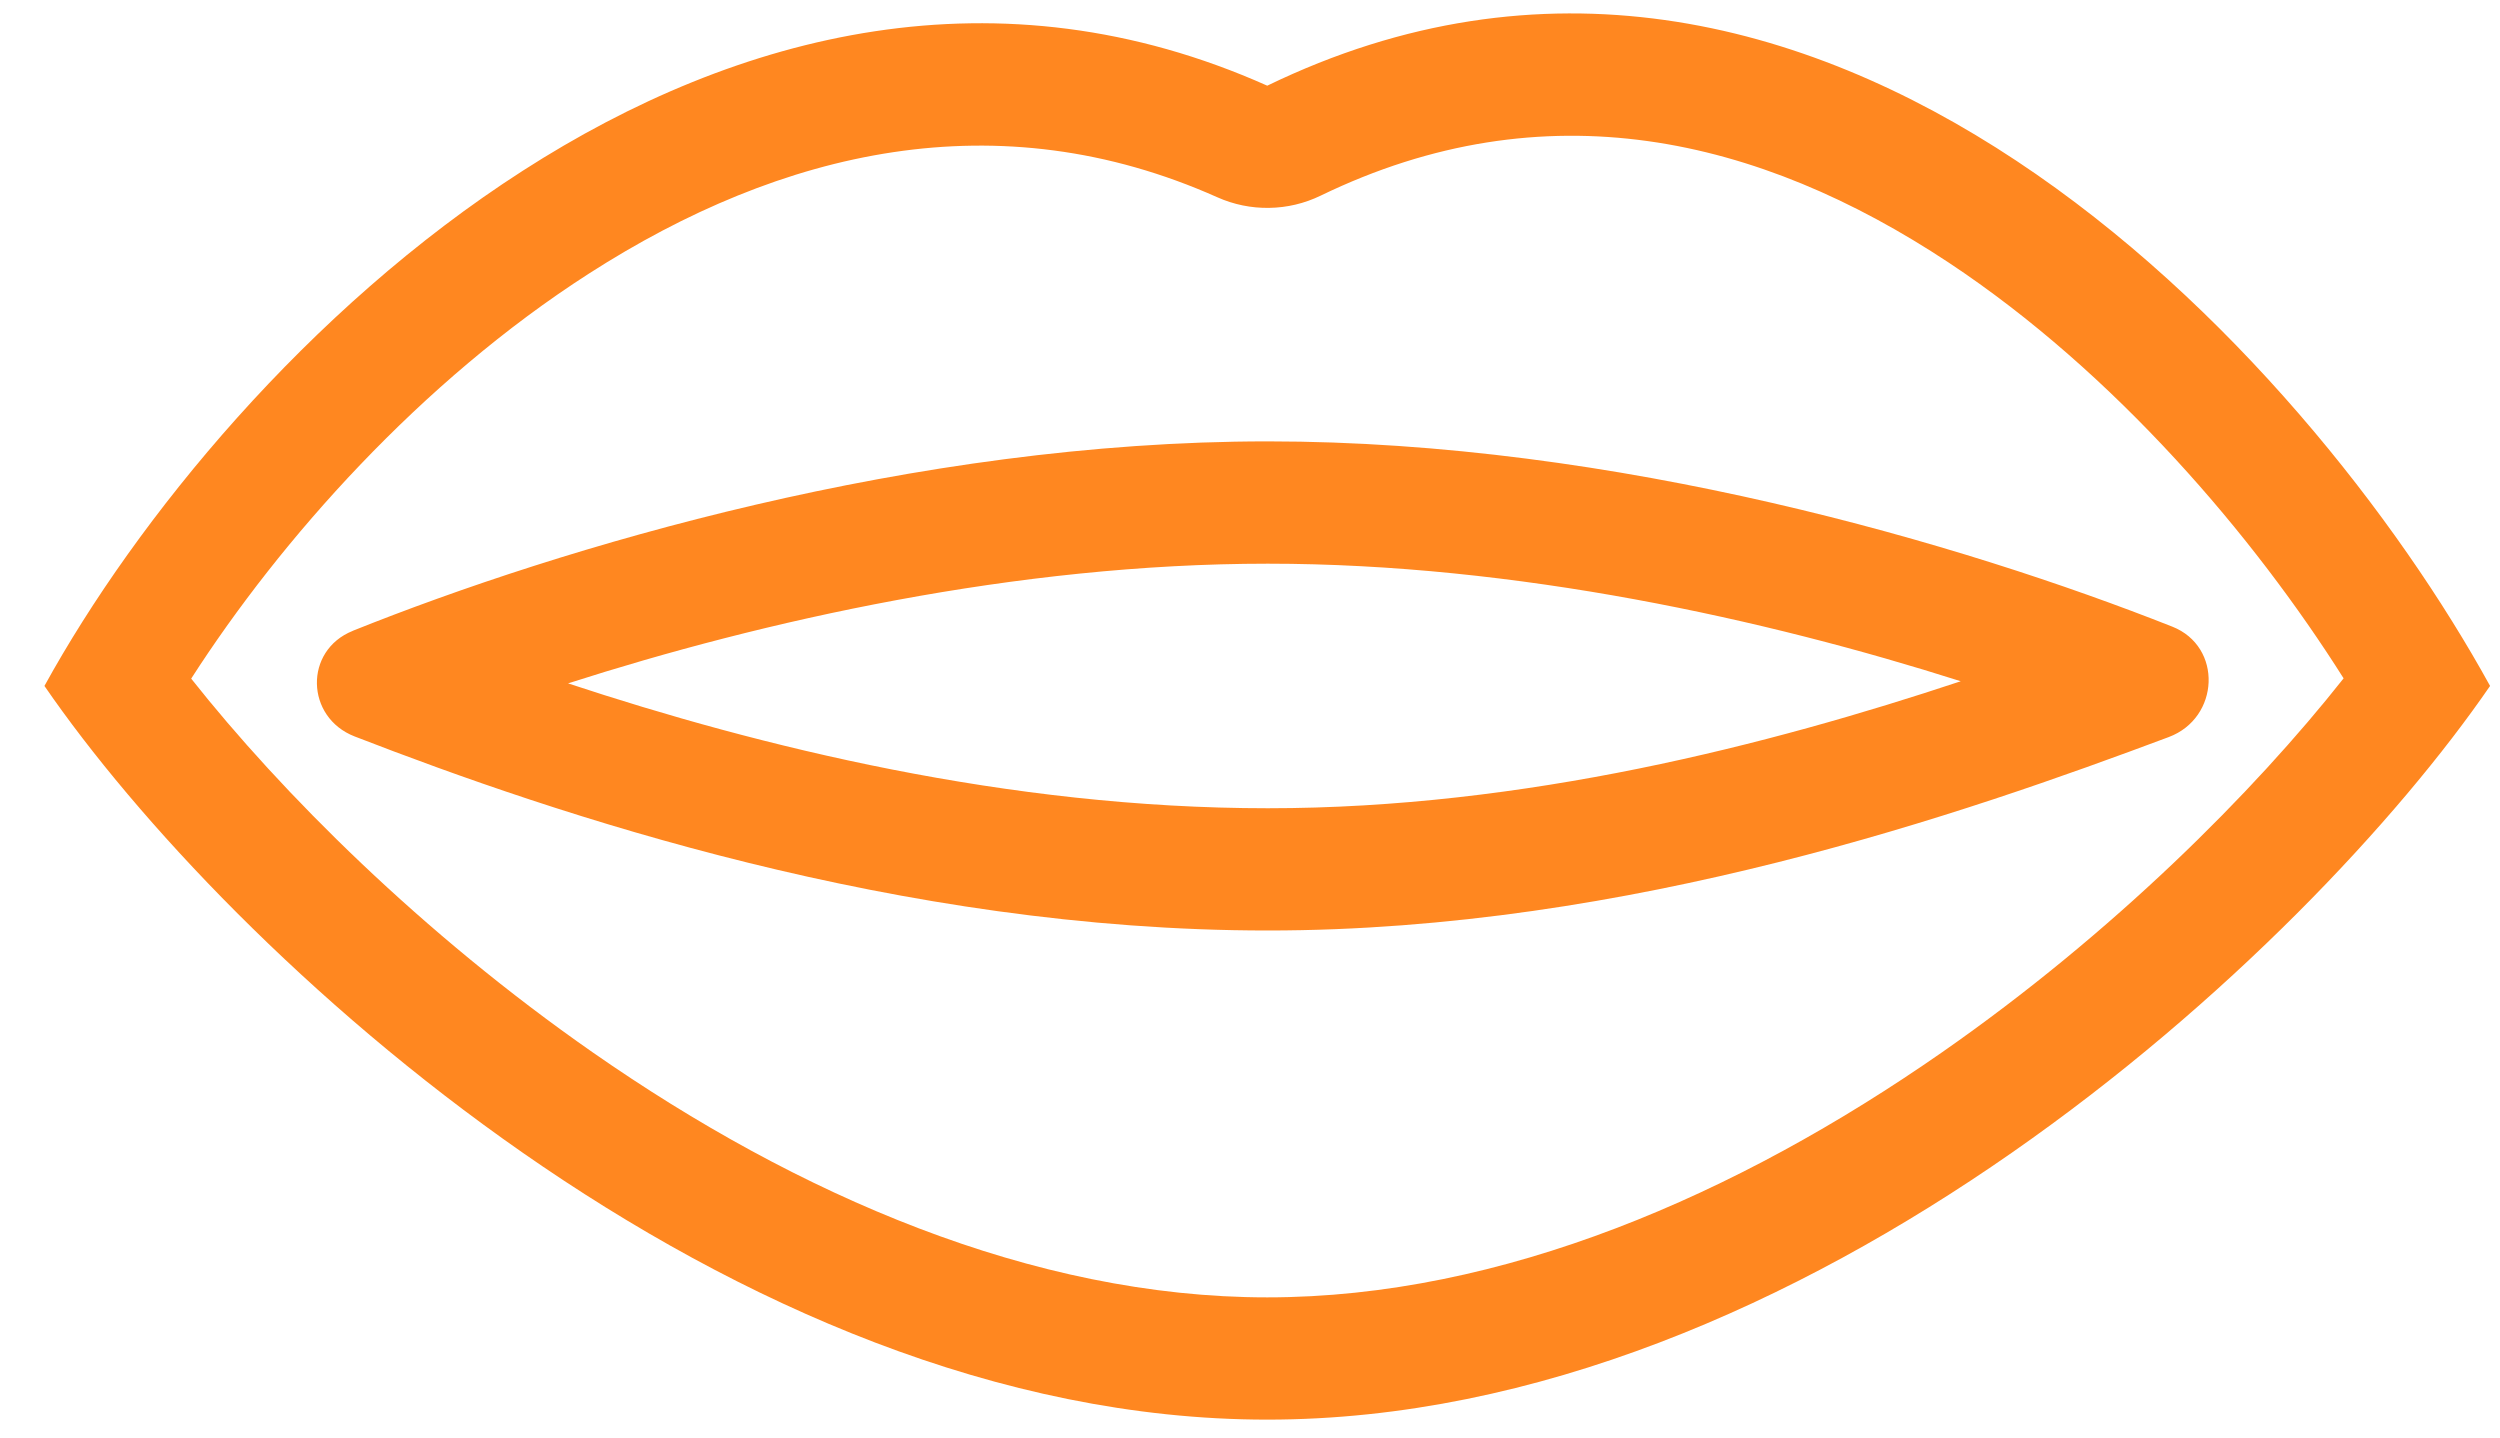
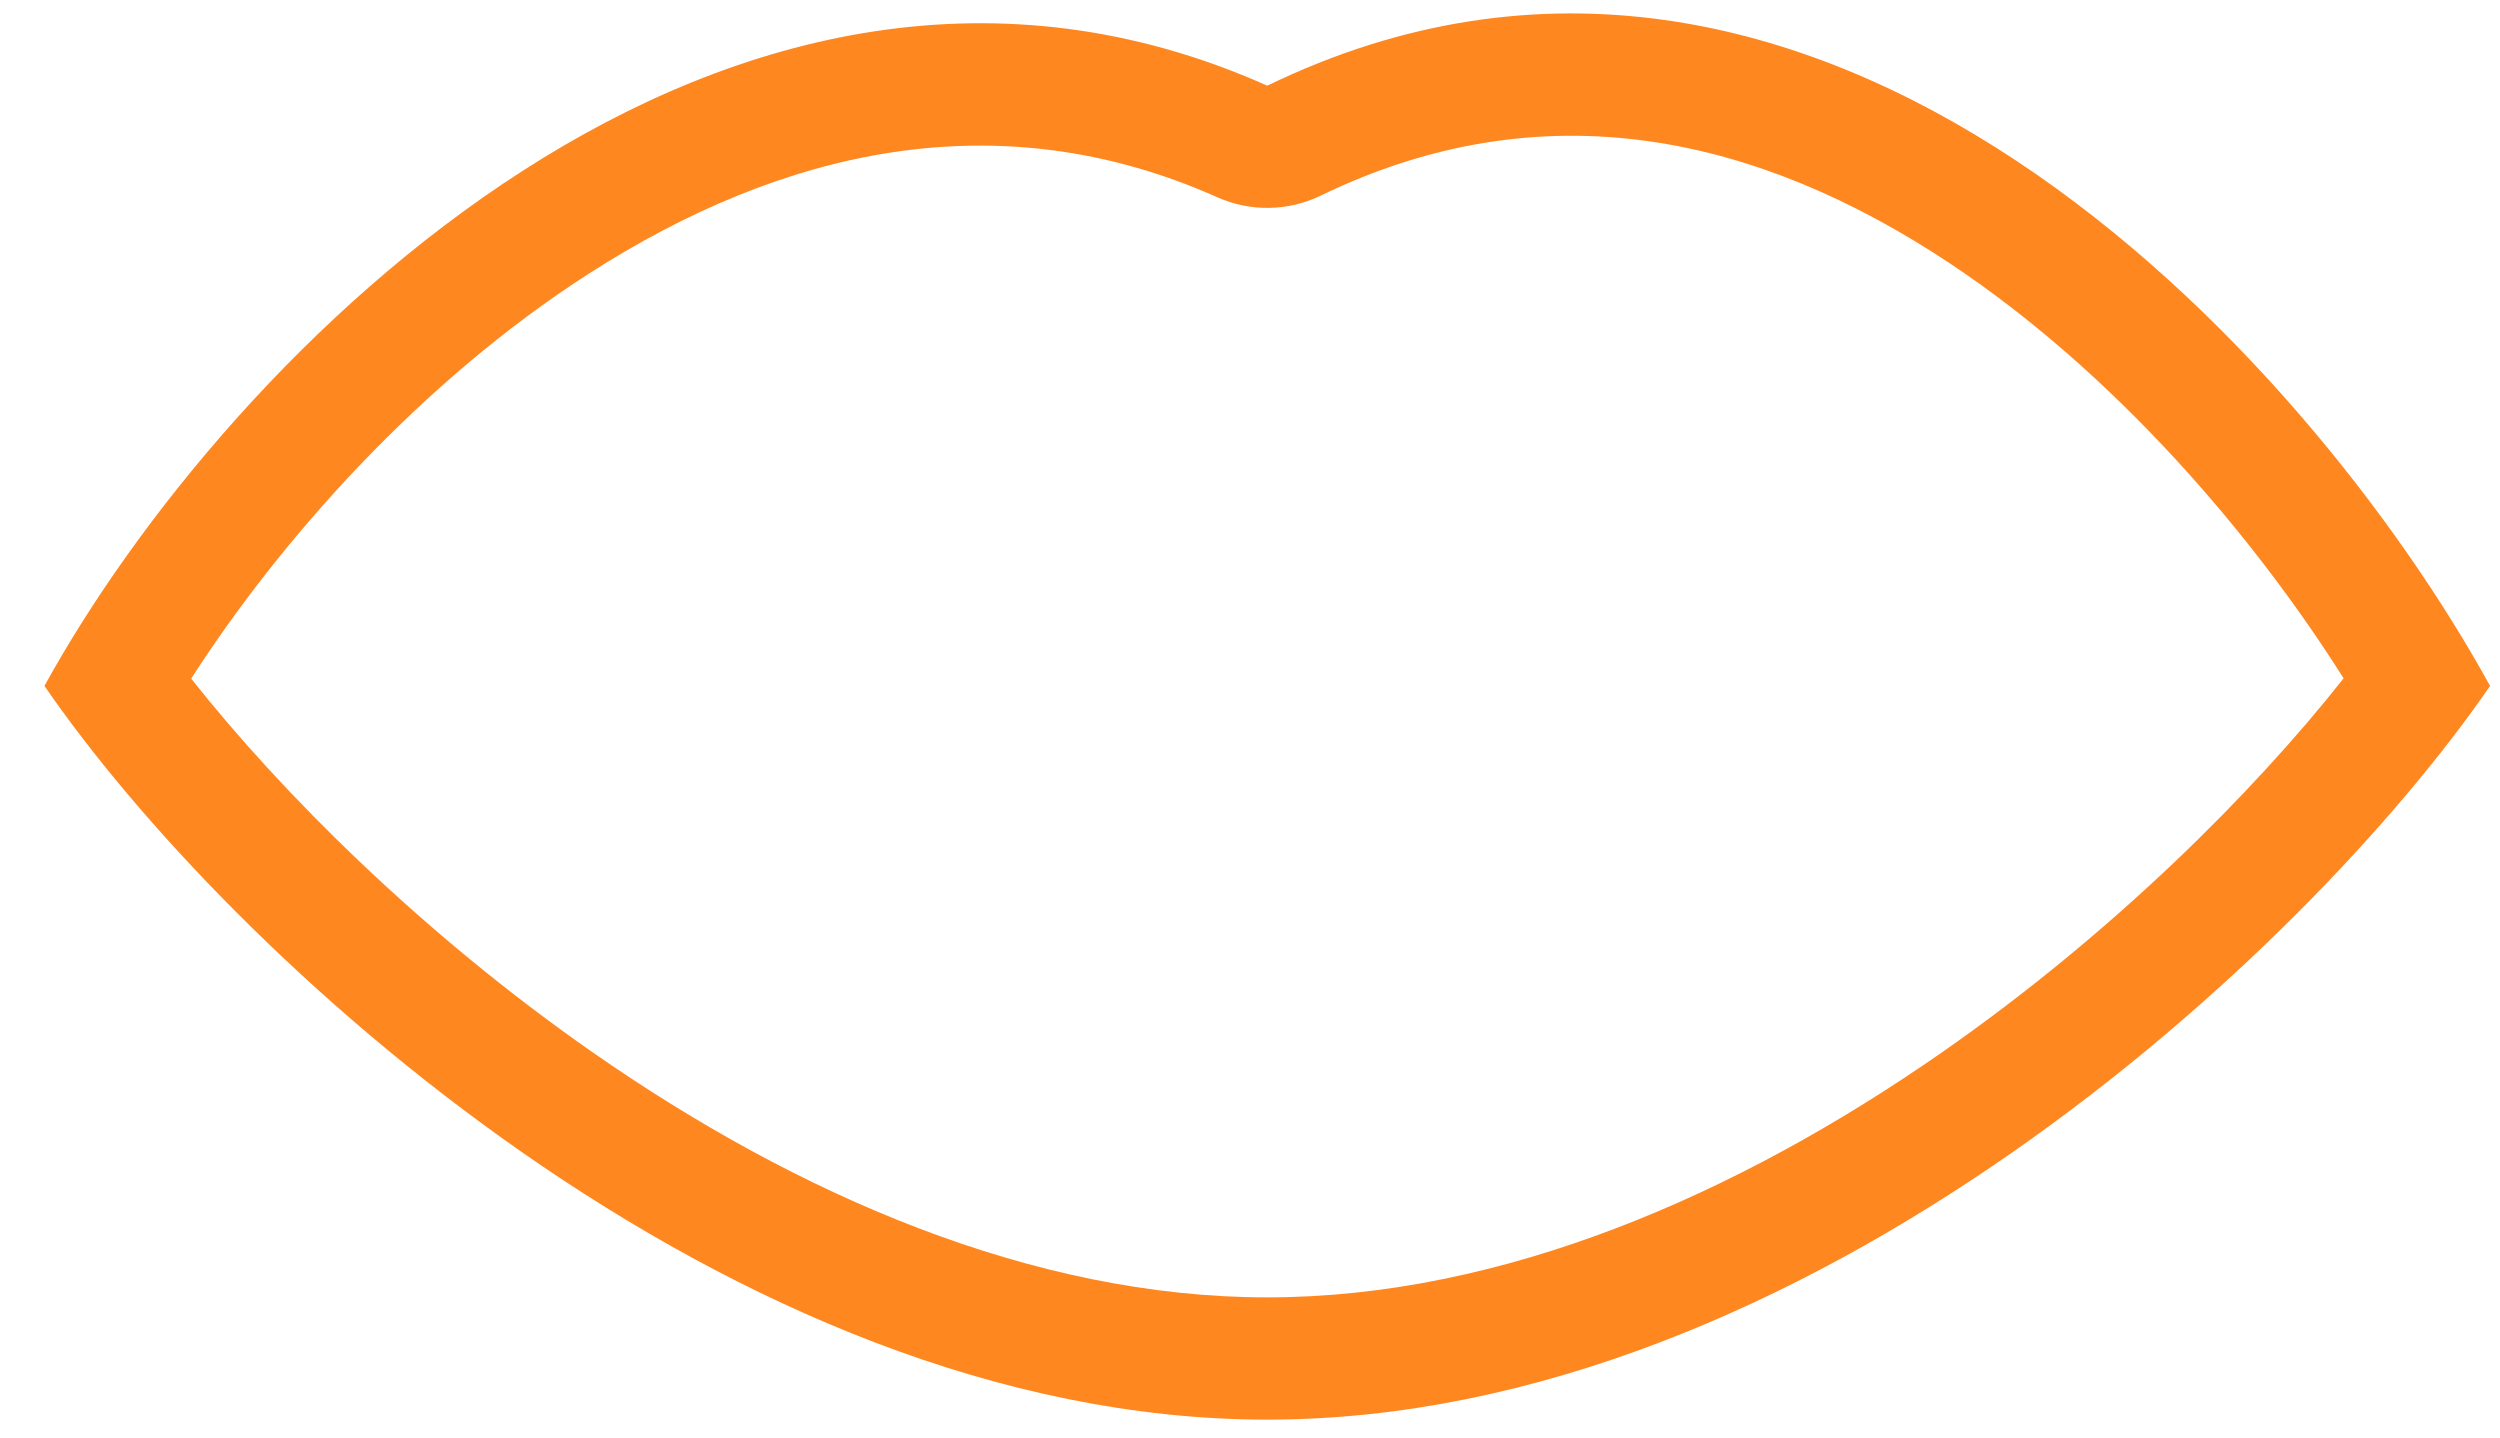
<svg xmlns="http://www.w3.org/2000/svg" width="40" height="23" viewBox="0 0 40 23" fill="none">
  <path fill-rule="evenodd" clip-rule="evenodd" d="M20.276 1.371C11.668 -2.472 3.646 5.639 0.711 10.975C3.646 15.244 11.668 22.714 20.276 22.714C28.885 22.714 36.907 15.244 39.841 10.975C36.907 5.639 29.081 -2.898 20.276 1.371ZM37.498 10.854C36.065 8.584 33.845 5.968 31.18 4.202C28.137 2.188 24.725 1.387 21.129 3.131C20.873 3.255 20.592 3.322 20.307 3.326C20.022 3.331 19.739 3.273 19.479 3.157C15.964 1.589 12.515 2.392 9.422 4.378C6.735 6.103 4.487 8.635 3.059 10.858C4.498 12.677 6.749 14.933 9.485 16.839C12.753 19.116 16.522 20.758 20.276 20.758C24.031 20.758 27.799 19.116 31.068 16.84C33.807 14.932 36.059 12.675 37.498 10.853V10.854Z" fill="#FF8720" />
-   <path fill-rule="evenodd" clip-rule="evenodd" d="M9.089 10.934C12.149 11.945 16.122 12.932 20.285 12.932C24.39 12.932 28.31 11.917 31.372 10.9C28.262 9.911 24.262 9.019 20.285 9.019C16.26 9.019 12.212 9.932 9.089 10.934ZM5.644 10.093C8.984 8.754 14.613 7.062 20.285 7.062C25.861 7.062 31.398 8.698 34.756 10.026C35.566 10.346 35.516 11.487 34.7 11.793C31.451 13.009 26.075 14.888 20.285 14.888C14.376 14.888 8.902 13.035 5.674 11.783C4.888 11.478 4.861 10.408 5.644 10.094V10.093Z" fill="#FF8720" />
</svg>